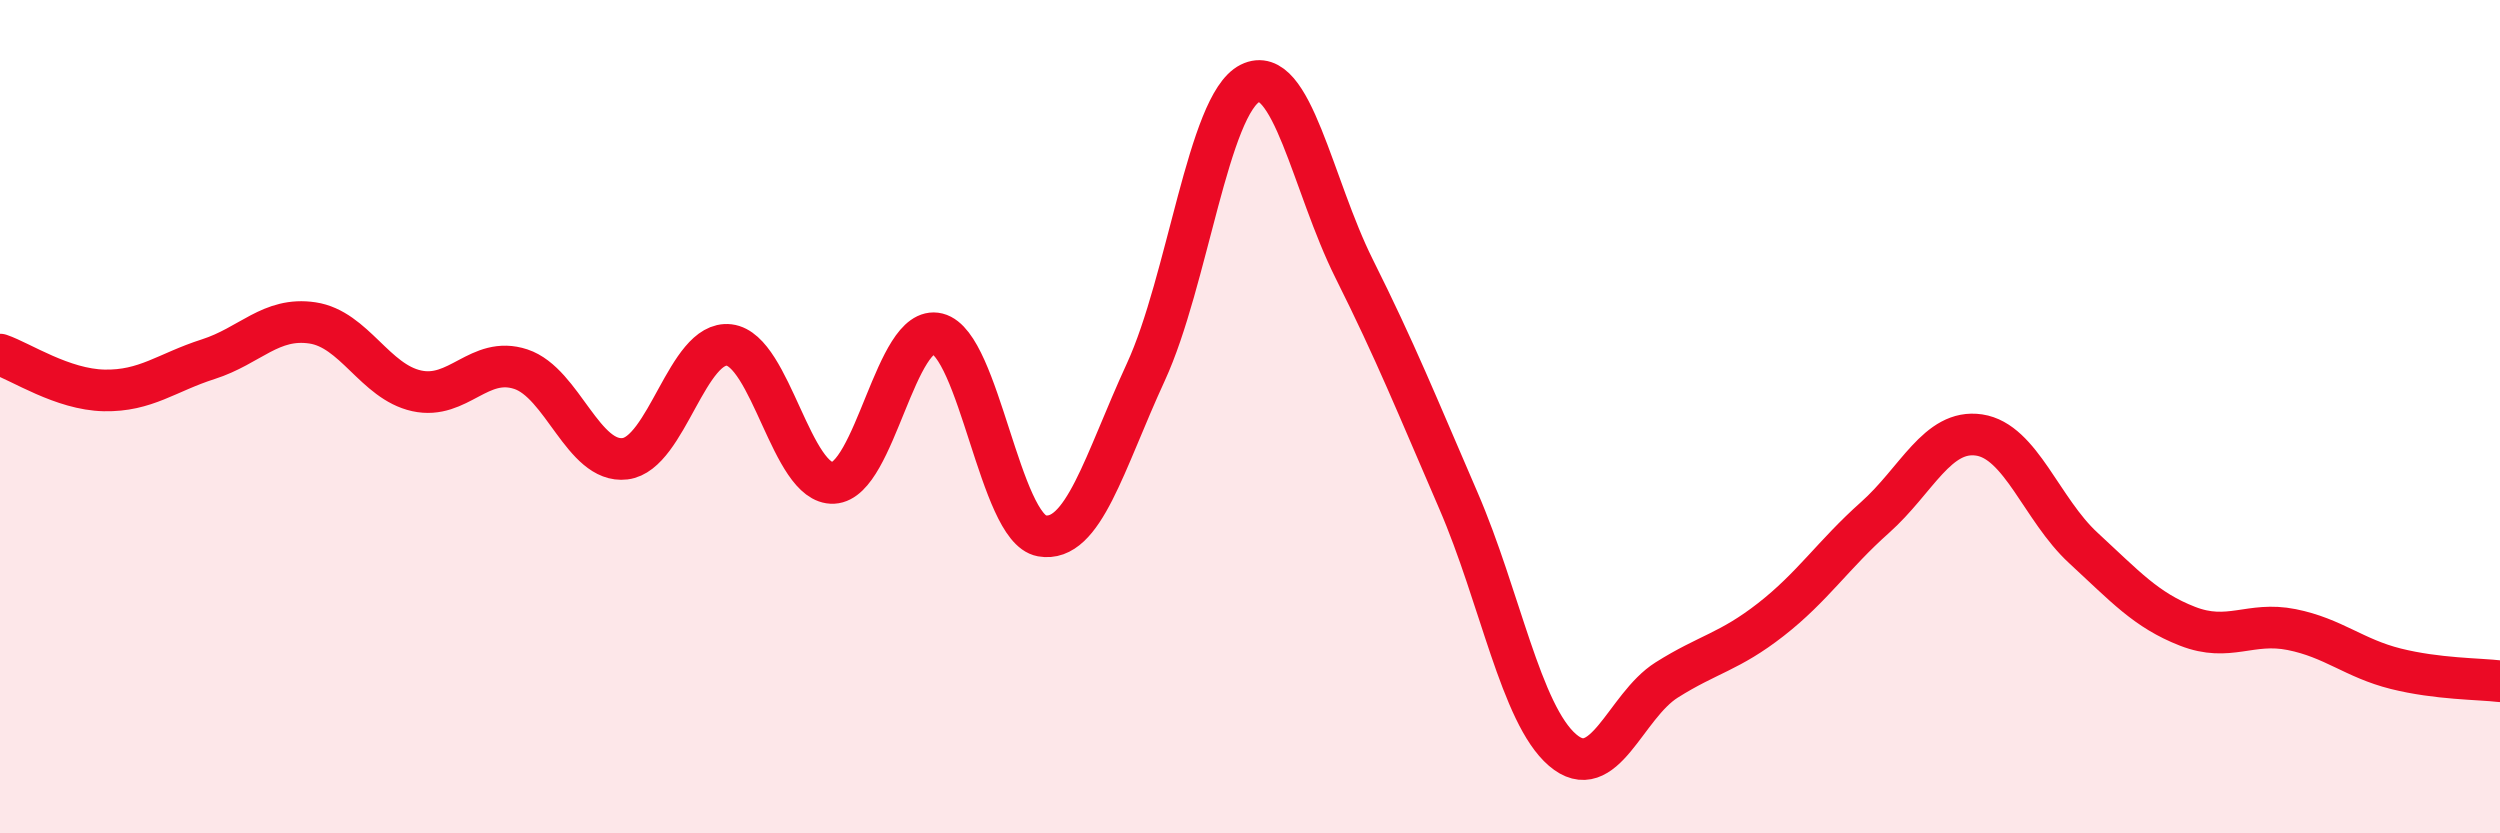
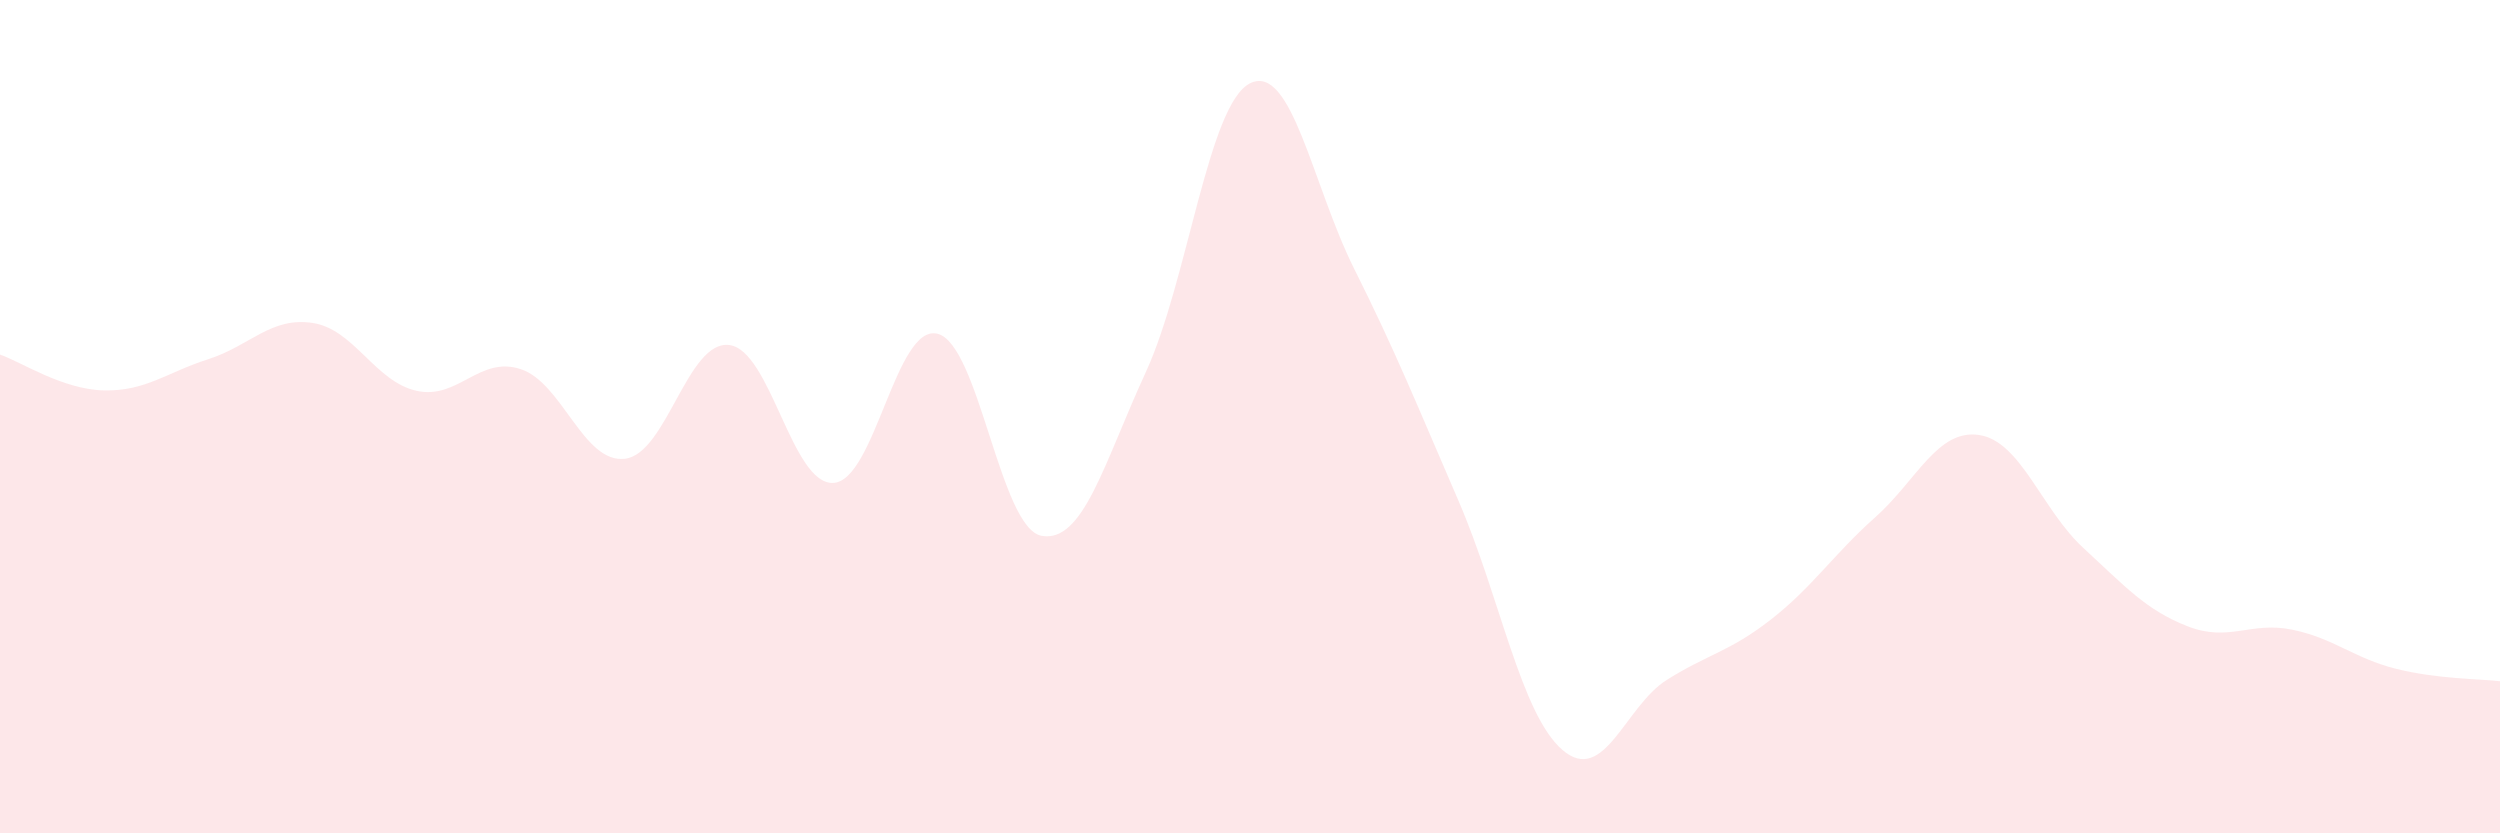
<svg xmlns="http://www.w3.org/2000/svg" width="60" height="20" viewBox="0 0 60 20">
  <path d="M 0,8.51 C 0.5,8.68 1.5,9.35 2.5,9.37 C 3.5,9.39 4,8.94 5,8.62 C 6,8.3 6.5,7.6 7.5,7.75 C 8.5,7.9 9,9.16 10,9.38 C 11,9.6 11.5,8.53 12.5,8.86 C 13.5,9.19 14,11.13 15,11.01 C 16,10.89 16.5,8.16 17.5,8.28 C 18.5,8.4 19,11.64 20,11.59 C 21,11.54 21.5,7.76 22.5,8.01 C 23.5,8.26 24,12.68 25,12.86 C 26,13.04 26.5,11.1 27.5,8.93 C 28.5,6.76 29,2.5 30,2 C 31,1.5 31.5,4.45 32.5,6.45 C 33.5,8.45 34,9.7 35,12.01 C 36,14.32 36.5,17.14 37.5,18 C 38.5,18.86 39,16.95 40,16.32 C 41,15.69 41.5,15.65 42.5,14.87 C 43.5,14.09 44,13.31 45,12.42 C 46,11.53 46.5,10.29 47.5,10.44 C 48.5,10.59 49,12.23 50,13.15 C 51,14.07 51.5,14.64 52.5,15.03 C 53.5,15.42 54,14.91 55,15.11 C 56,15.31 56.5,15.8 57.5,16.05 C 58.5,16.3 59.5,16.29 60,16.35L60 20L0 20Z" fill="#EB0A25" opacity="0.1" stroke-linecap="round" stroke-linejoin="round" />
-   <path d="M 0,8.51 C 0.5,8.68 1.5,9.35 2.5,9.37 C 3.5,9.39 4,8.94 5,8.62 C 6,8.3 6.5,7.6 7.5,7.75 C 8.5,7.9 9,9.16 10,9.38 C 11,9.6 11.5,8.53 12.5,8.86 C 13.5,9.19 14,11.13 15,11.01 C 16,10.89 16.5,8.16 17.5,8.28 C 18.5,8.4 19,11.64 20,11.59 C 21,11.54 21.5,7.76 22.5,8.01 C 23.5,8.26 24,12.68 25,12.86 C 26,13.04 26.5,11.1 27.5,8.93 C 28.5,6.76 29,2.5 30,2 C 31,1.5 31.5,4.45 32.5,6.45 C 33.5,8.45 34,9.7 35,12.01 C 36,14.32 36.5,17.14 37.5,18 C 38.5,18.86 39,16.95 40,16.32 C 41,15.69 41.5,15.65 42.5,14.87 C 43.5,14.09 44,13.31 45,12.42 C 46,11.53 46.5,10.29 47.5,10.44 C 48.5,10.59 49,12.23 50,13.15 C 51,14.07 51.5,14.64 52.5,15.03 C 53.5,15.42 54,14.91 55,15.11 C 56,15.31 56.5,15.8 57.5,16.05 C 58.5,16.3 59.5,16.29 60,16.35" stroke="#EB0A25" stroke-width="1" fill="none" stroke-linecap="round" stroke-linejoin="round" />
</svg>